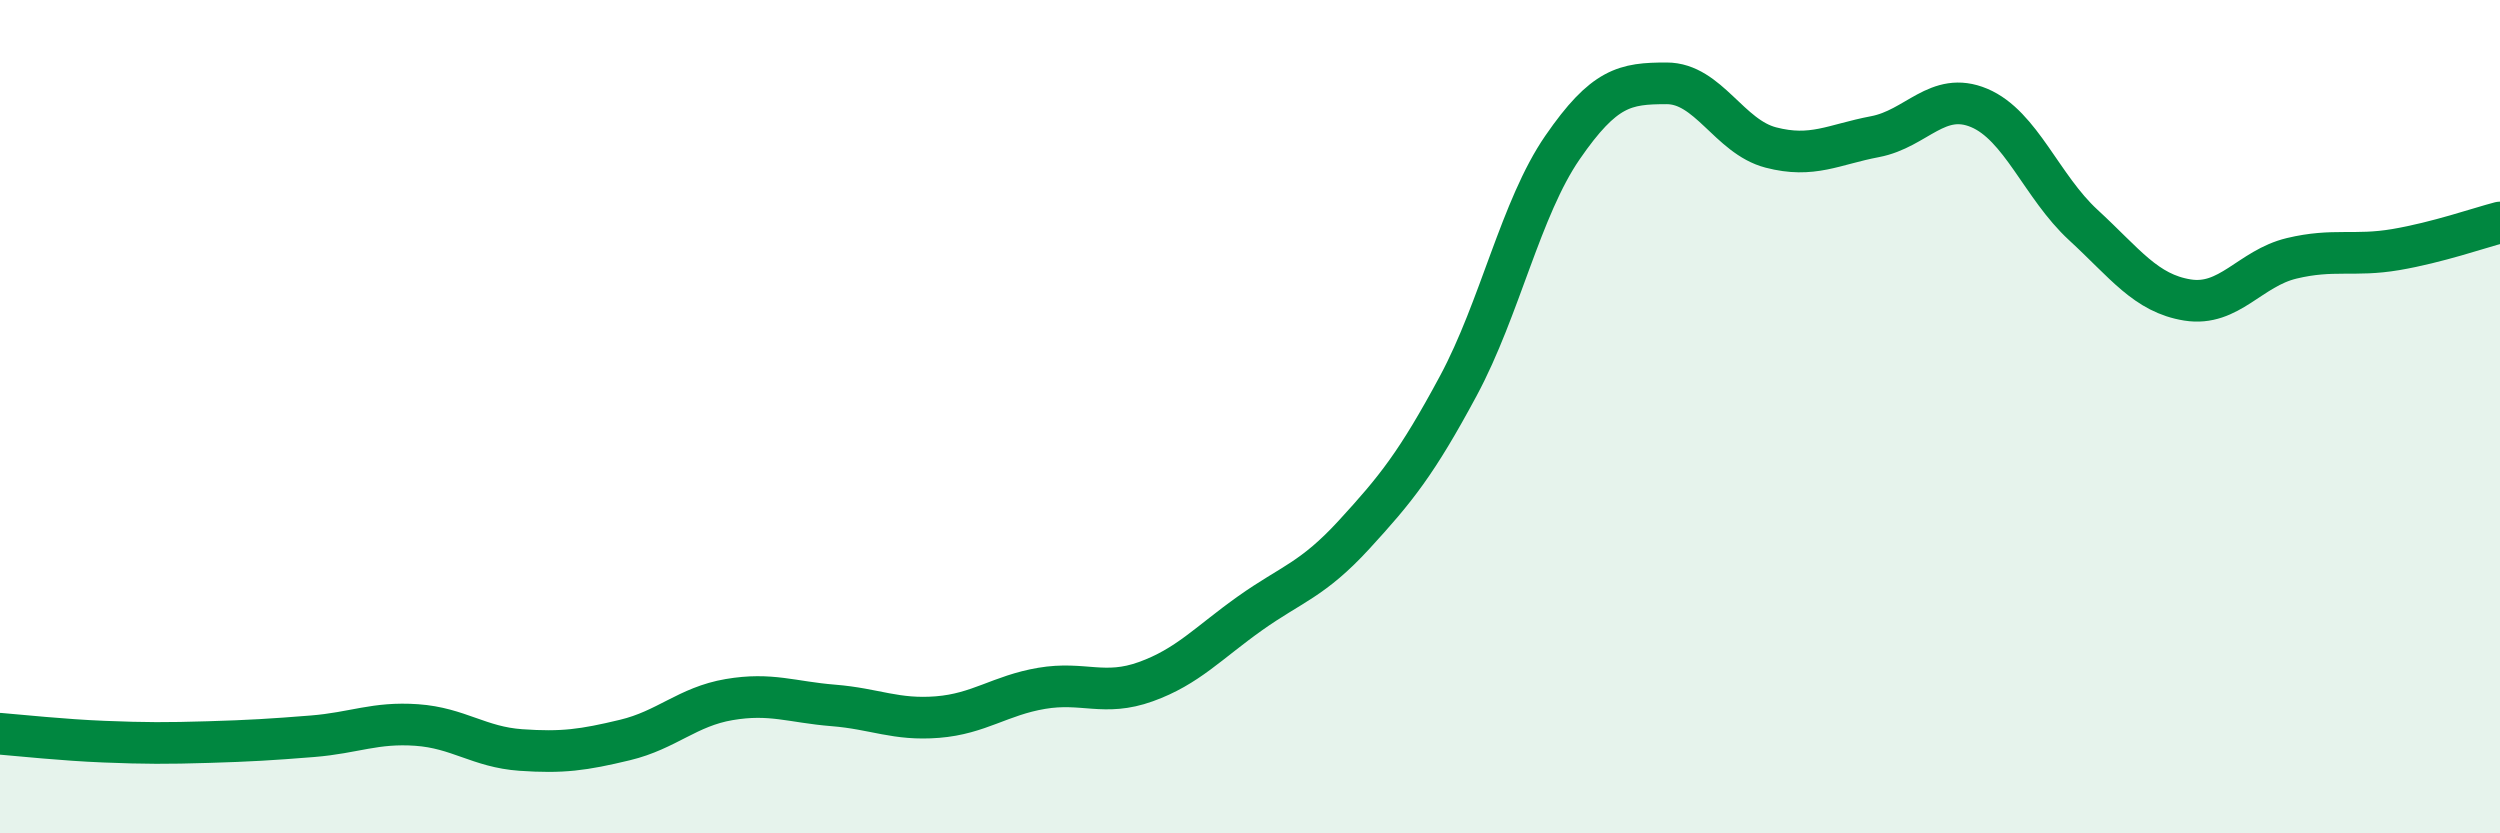
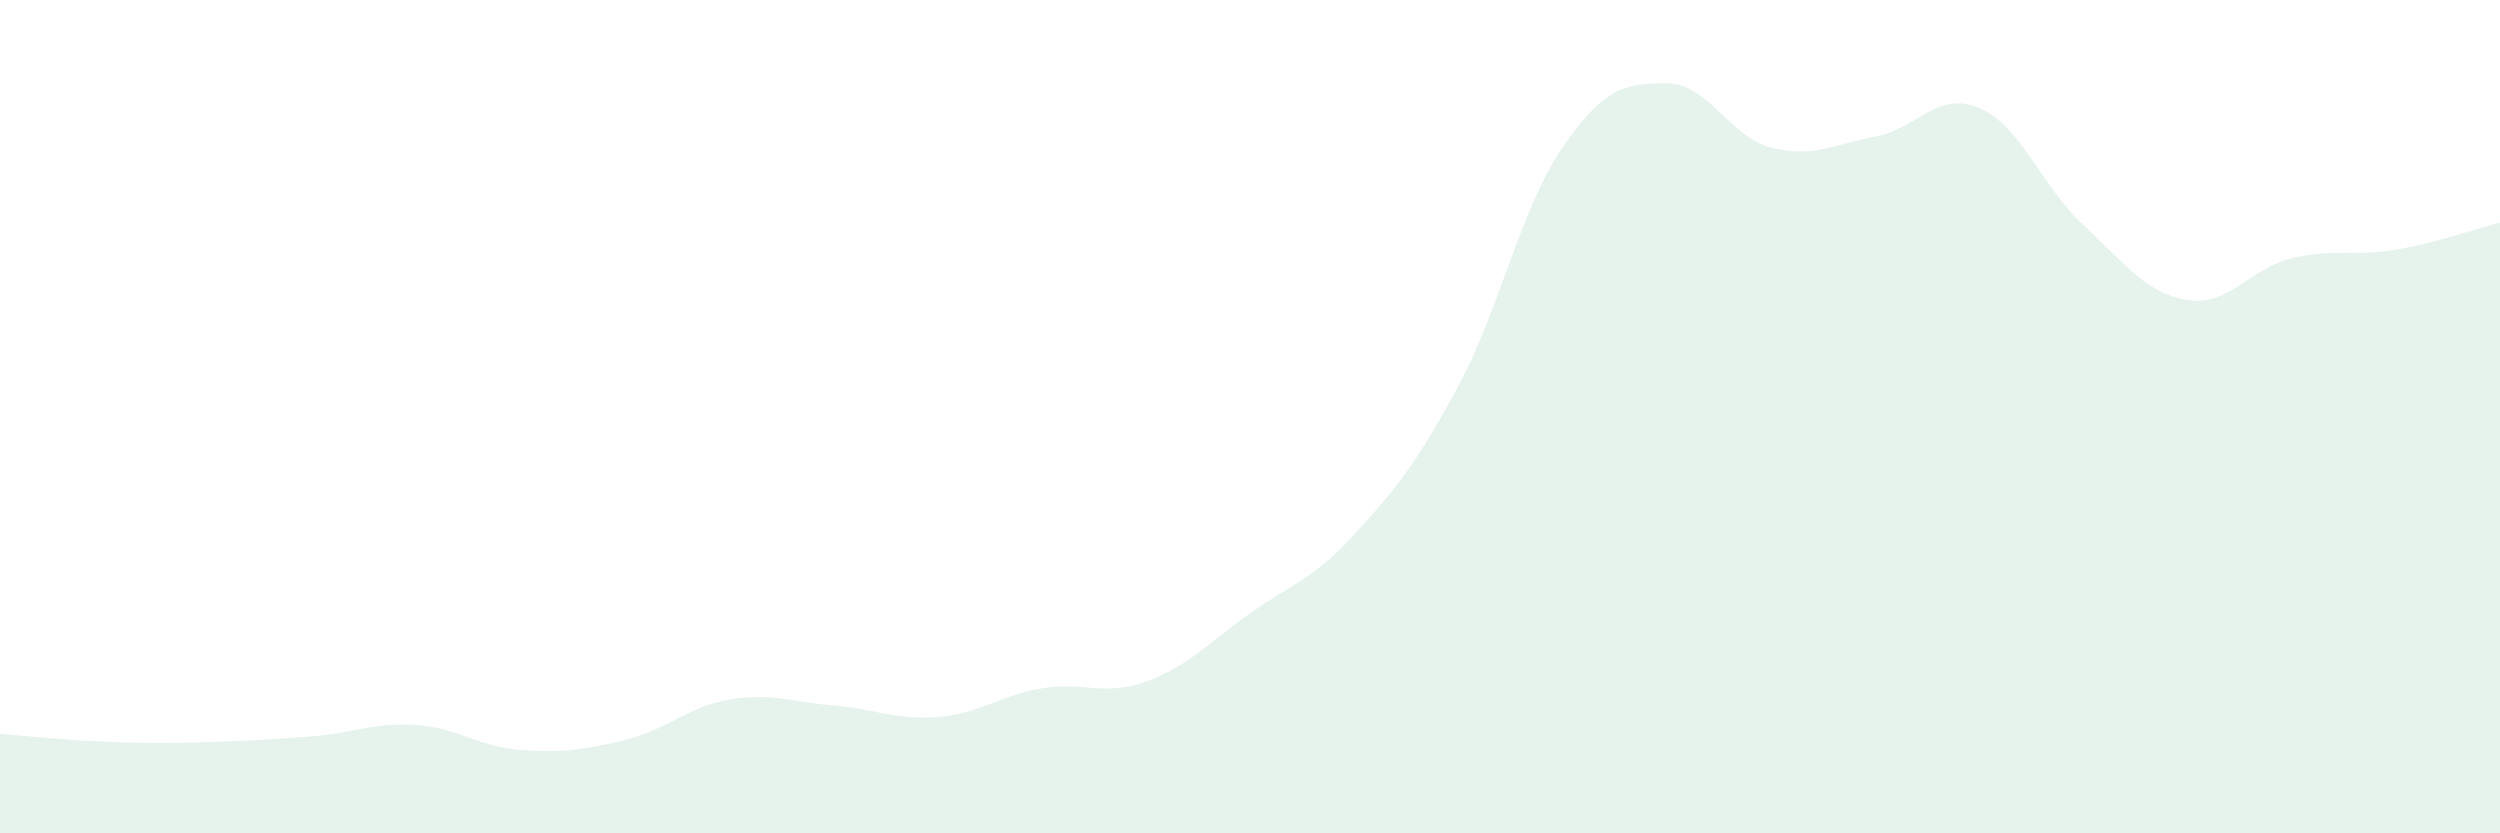
<svg xmlns="http://www.w3.org/2000/svg" width="60" height="20" viewBox="0 0 60 20">
  <path d="M 0,17.61 C 0.5,17.65 1.5,17.76 2.5,17.8 C 3.5,17.84 4,17.84 5,17.81 C 6,17.78 6.5,17.75 7.5,17.67 C 8.5,17.59 9,17.33 10,17.4 C 11,17.47 11.5,17.93 12.5,18 C 13.5,18.07 14,18 15,17.76 C 16,17.52 16.5,16.96 17.5,16.79 C 18.5,16.62 19,16.85 20,16.93 C 21,17.01 21.5,17.29 22.5,17.21 C 23.5,17.13 24,16.69 25,16.52 C 26,16.35 26.5,16.72 27.5,16.36 C 28.5,16 29,15.43 30,14.72 C 31,14.01 31.5,13.92 32.5,12.83 C 33.5,11.74 34,11.12 35,9.26 C 36,7.4 36.5,4.99 37.5,3.54 C 38.5,2.09 39,2 40,2 C 41,2 41.5,3.28 42.5,3.54 C 43.5,3.8 44,3.47 45,3.28 C 46,3.09 46.5,2.17 47.5,2.59 C 48.5,3.01 49,4.48 50,5.4 C 51,6.32 51.5,7.04 52.5,7.2 C 53.5,7.36 54,6.44 55,6.2 C 56,5.96 56.5,6.16 57.5,5.99 C 58.5,5.82 59.5,5.47 60,5.34L60 20L0 20Z" fill="#008740" opacity="0.1" stroke-linecap="round" stroke-linejoin="round" />
-   <path d="M 0,17.61 C 0.5,17.65 1.5,17.76 2.5,17.8 C 3.5,17.84 4,17.84 5,17.81 C 6,17.78 6.5,17.75 7.5,17.67 C 8.5,17.59 9,17.33 10,17.4 C 11,17.47 11.5,17.93 12.5,18 C 13.5,18.07 14,18 15,17.76 C 16,17.52 16.5,16.96 17.5,16.79 C 18.5,16.62 19,16.85 20,16.93 C 21,17.01 21.5,17.29 22.5,17.21 C 23.5,17.13 24,16.69 25,16.52 C 26,16.35 26.5,16.72 27.5,16.36 C 28.5,16 29,15.43 30,14.72 C 31,14.01 31.5,13.92 32.5,12.83 C 33.5,11.74 34,11.12 35,9.26 C 36,7.4 36.5,4.99 37.5,3.54 C 38.5,2.09 39,2 40,2 C 41,2 41.5,3.28 42.5,3.54 C 43.5,3.8 44,3.47 45,3.28 C 46,3.09 46.5,2.17 47.5,2.59 C 48.5,3.01 49,4.48 50,5.4 C 51,6.32 51.5,7.04 52.5,7.2 C 53.5,7.36 54,6.44 55,6.2 C 56,5.96 56.5,6.16 57.5,5.99 C 58.5,5.82 59.5,5.47 60,5.34" stroke="#008740" stroke-width="1" fill="none" stroke-linecap="round" stroke-linejoin="round" />
</svg>